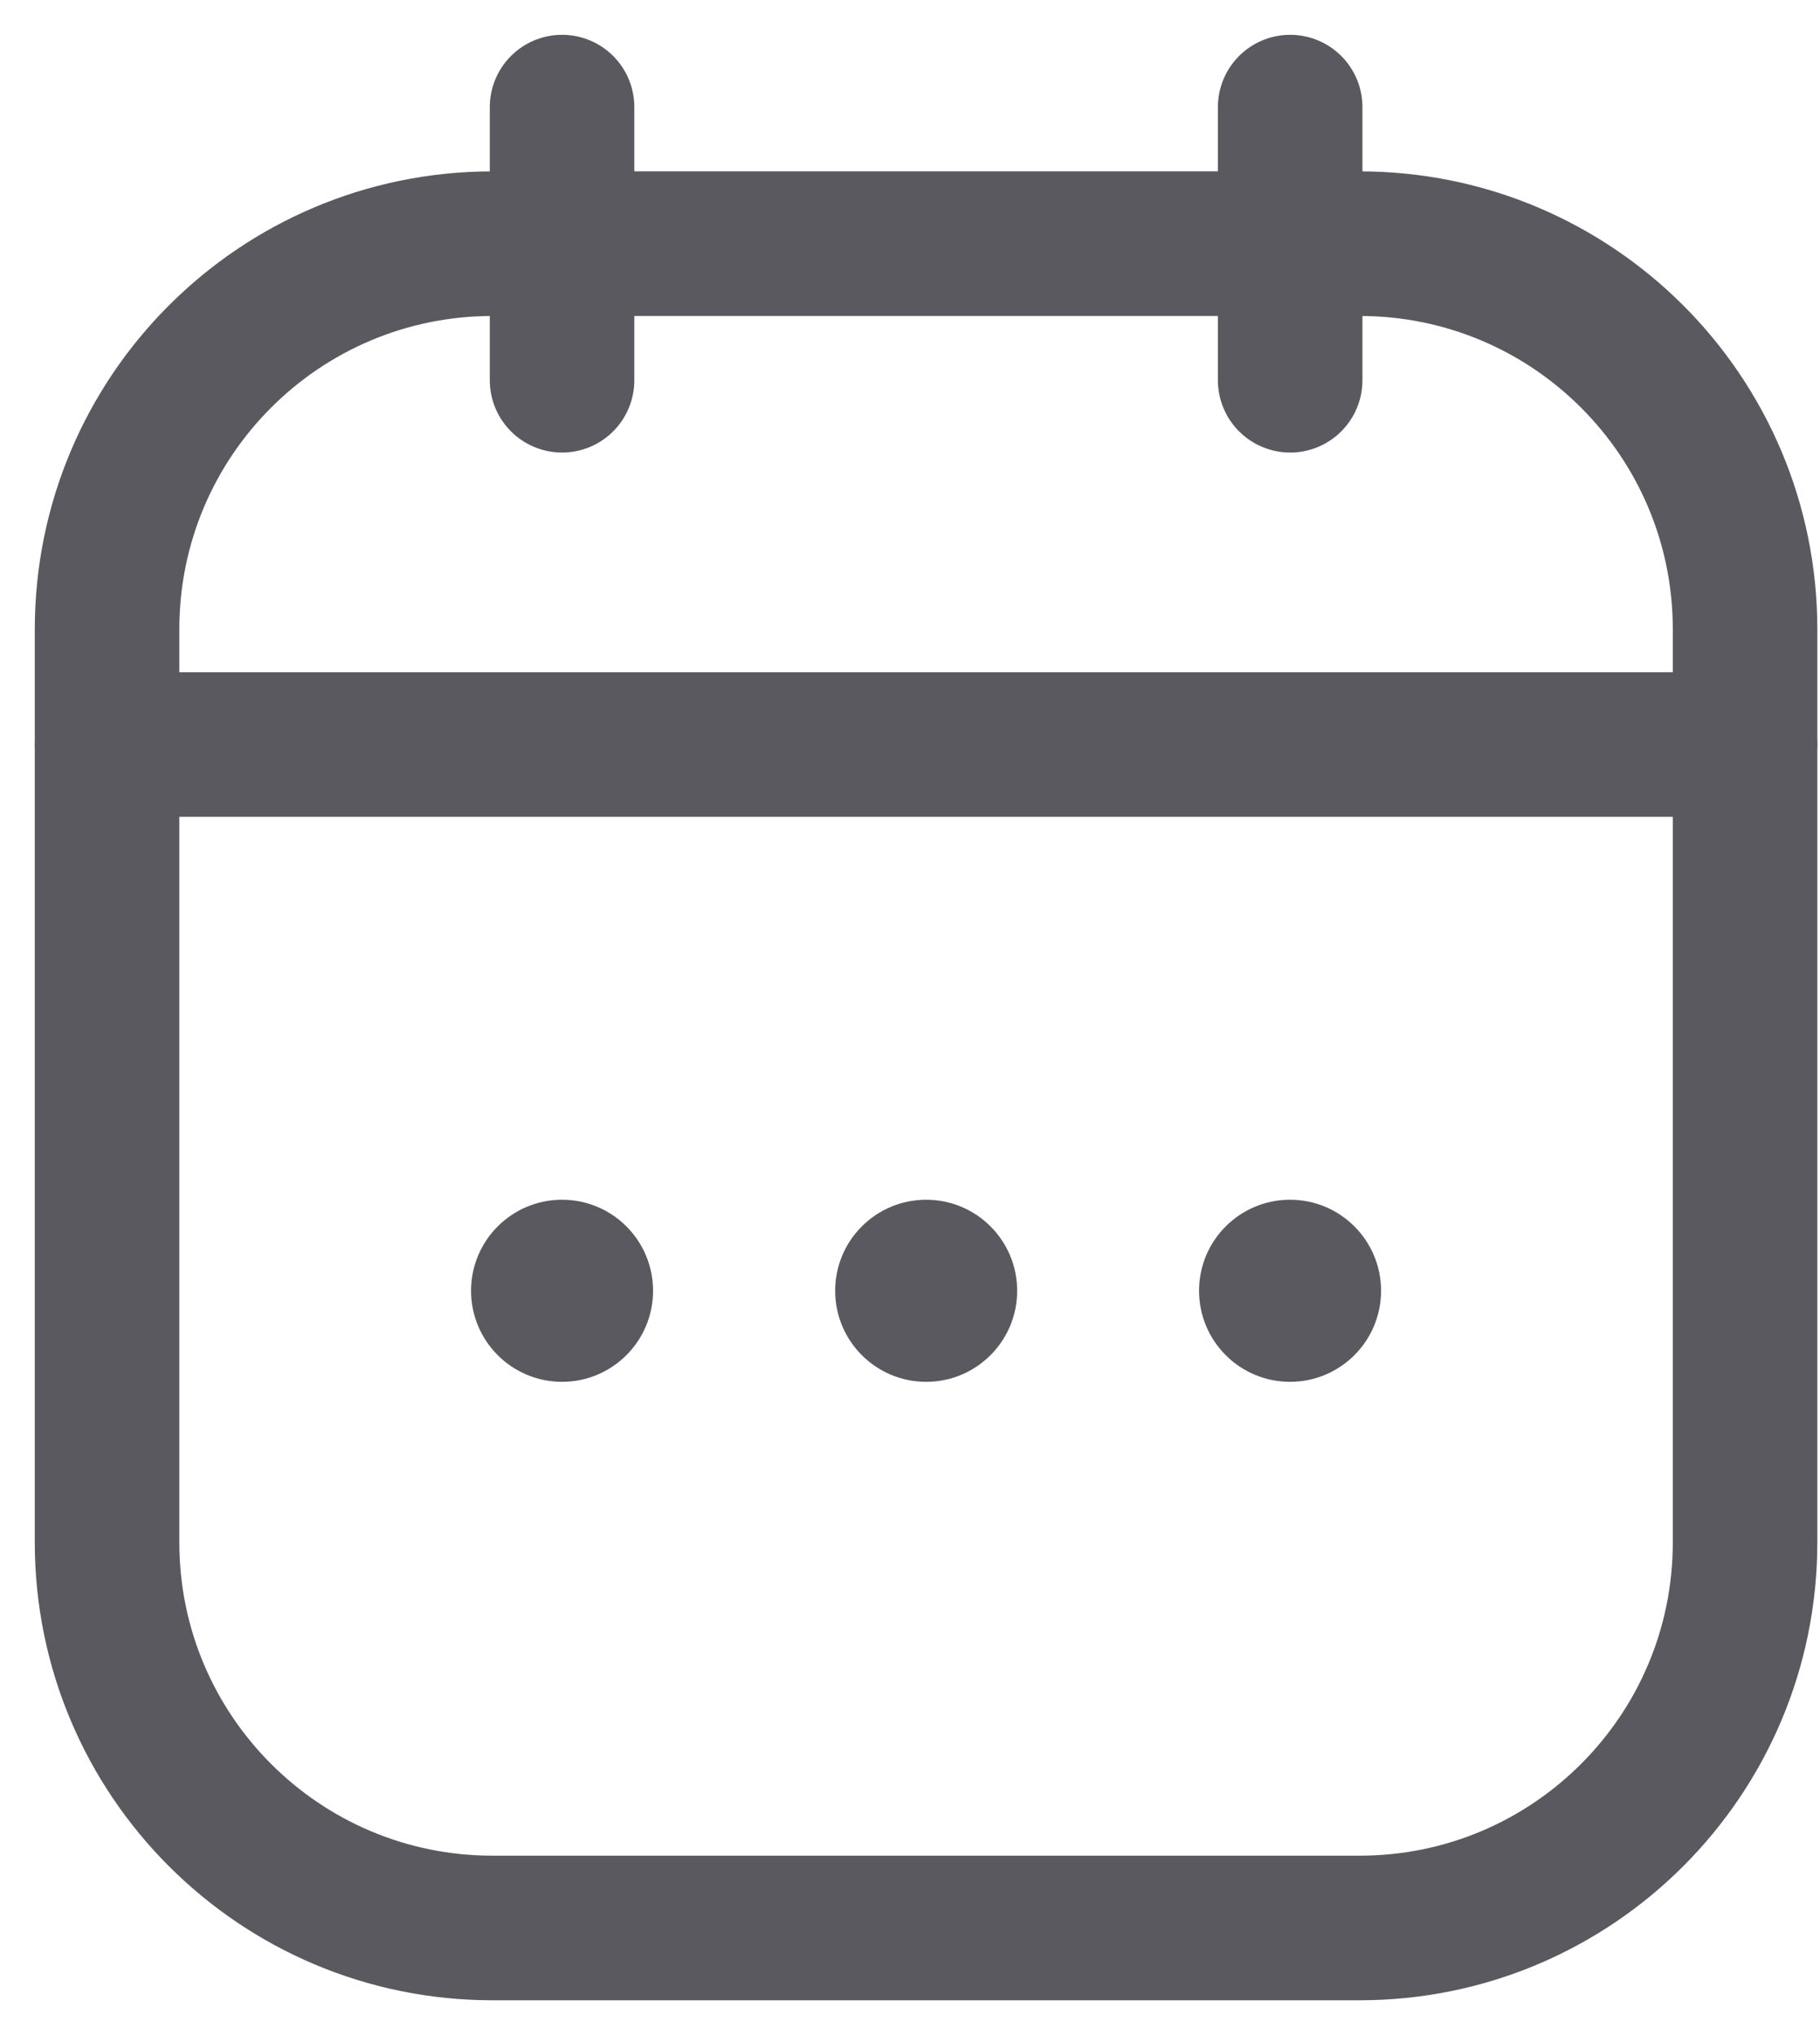
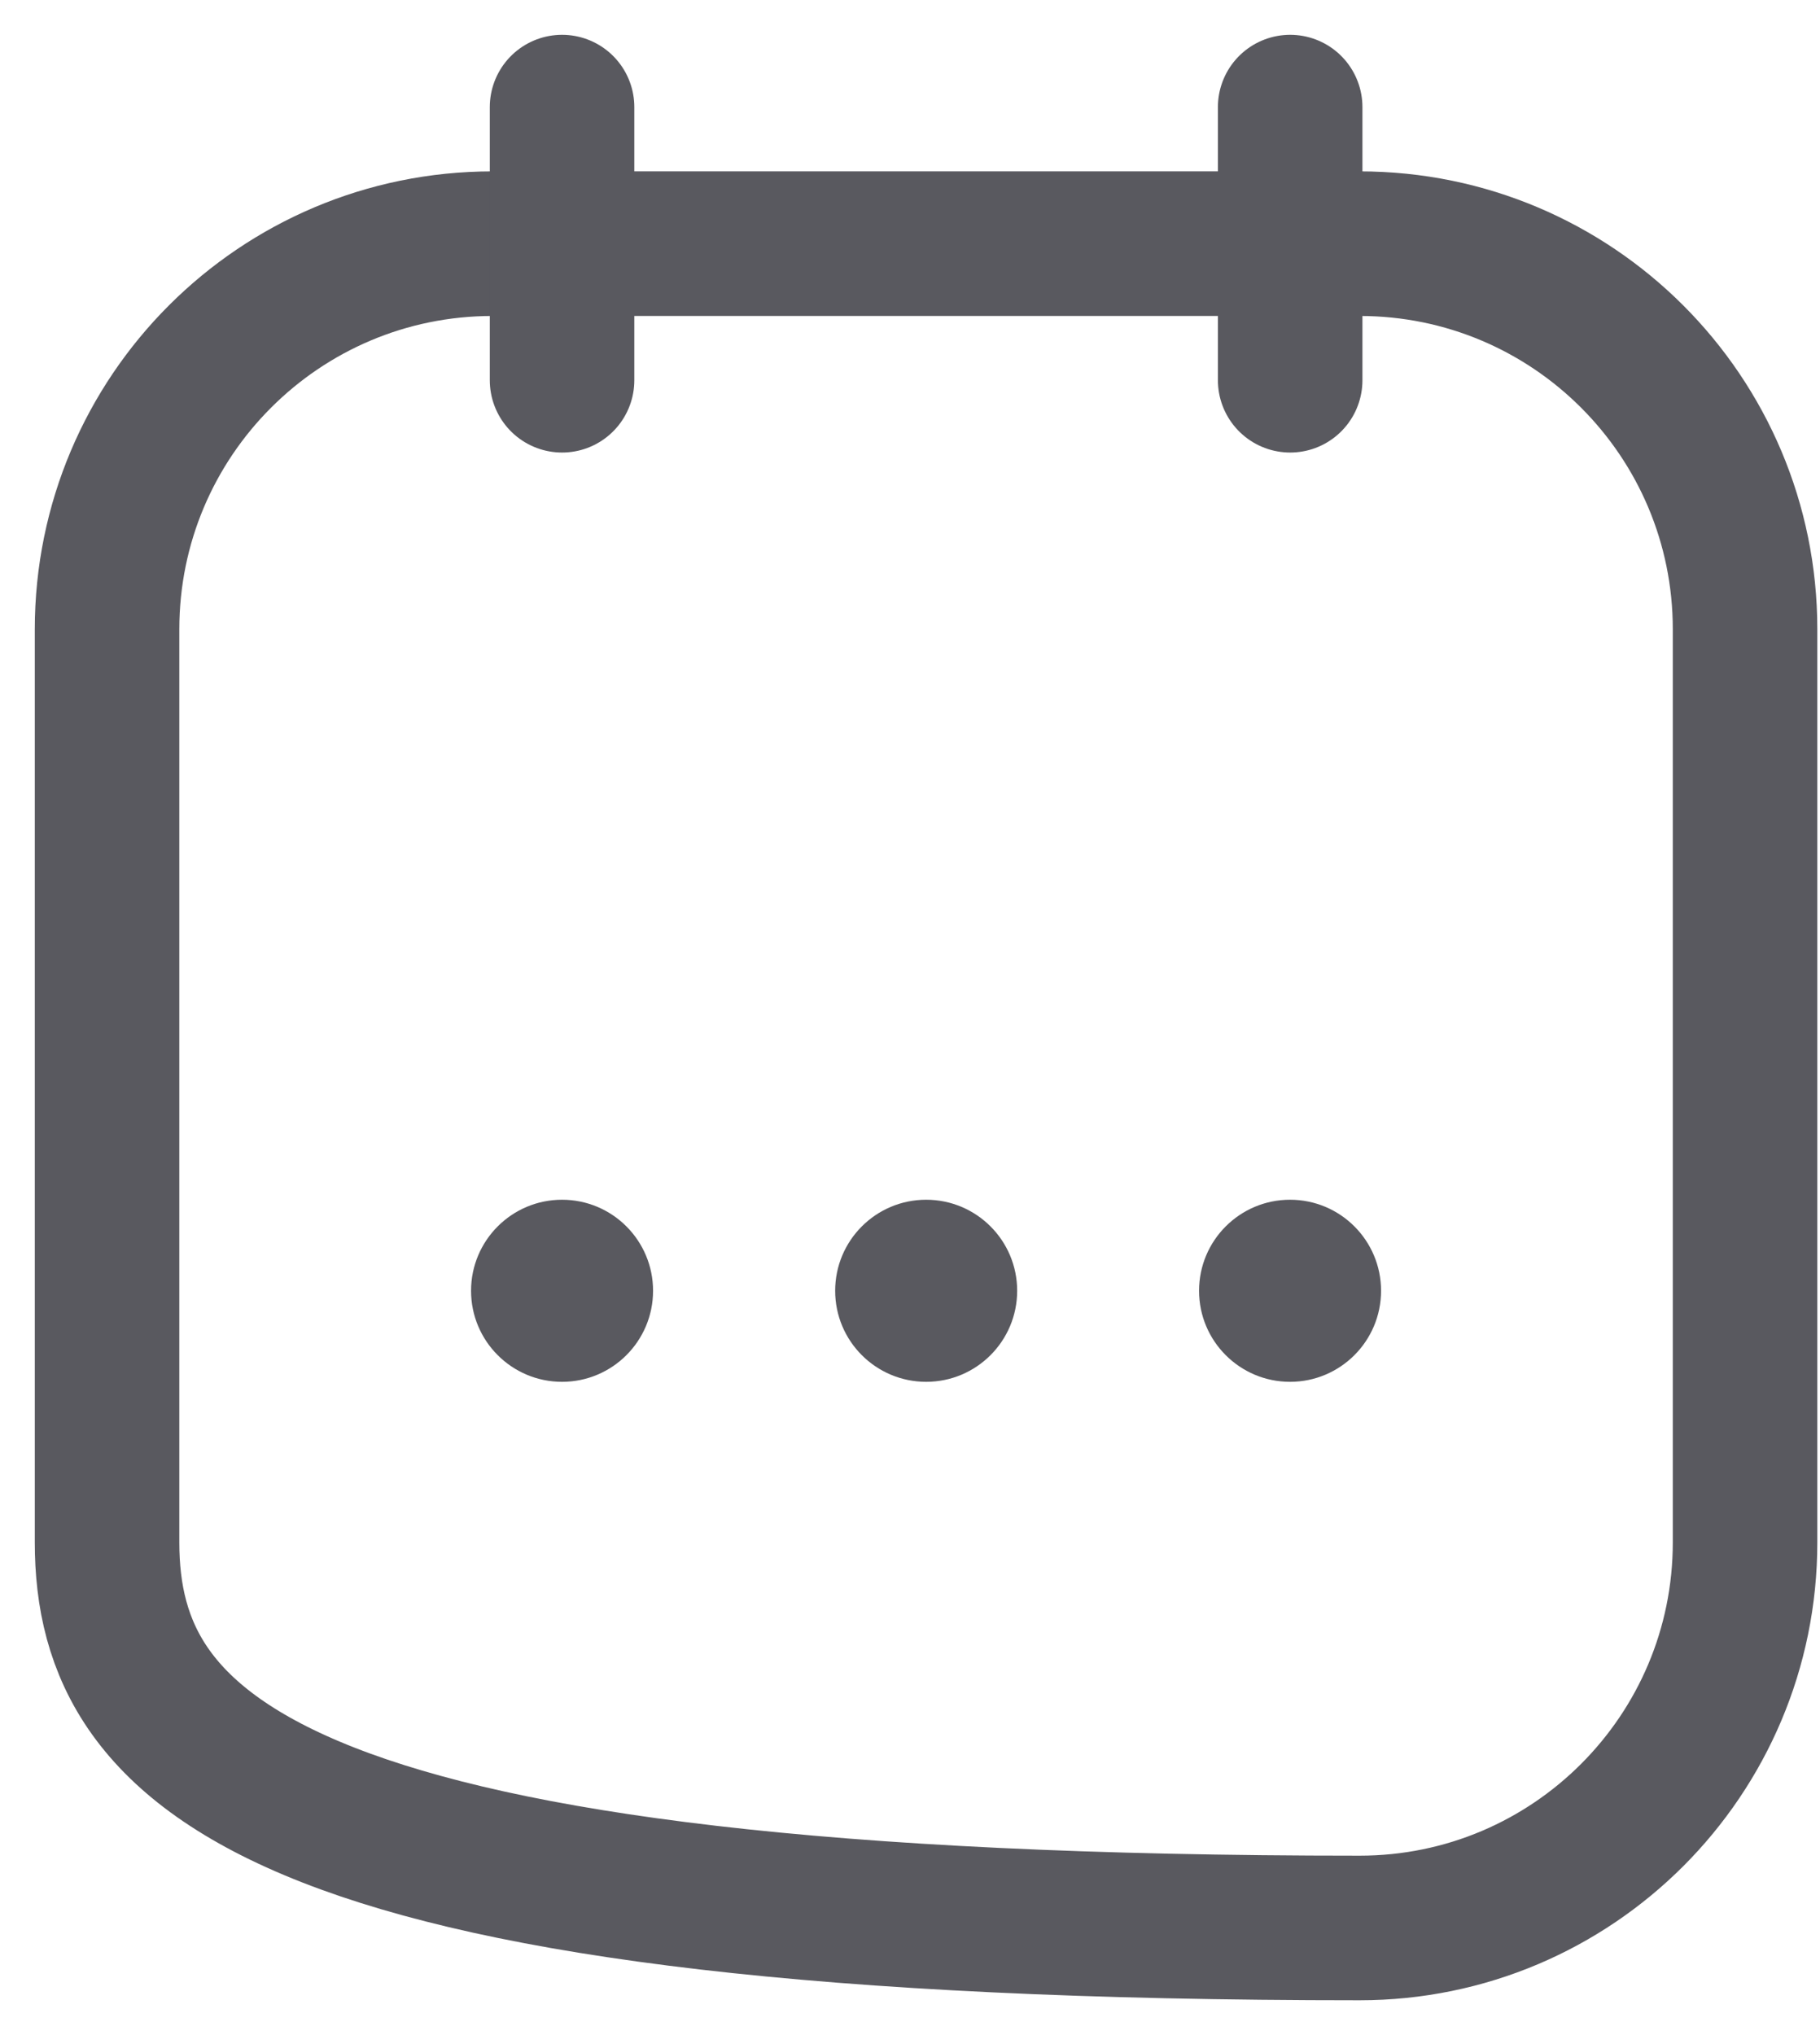
<svg xmlns="http://www.w3.org/2000/svg" width="17" height="19" viewBox="0 0 17 19" fill="none">
-   <path d="M1 5.875C1 3.886 2.612 2.275 4.6 2.275H12.7C14.689 2.275 16.3 3.886 16.3 5.875V14.4C16.3 16.388 14.689 18 12.7 18H4.6C2.612 18 1 16.388 1 14.4V5.875Z" stroke="#59595F" stroke-width="1.35" />
-   <path d="M1 6.951H16.3" stroke="#59595F" stroke-width="1.35" stroke-linecap="round" />
+   <path d="M1 5.875C1 3.886 2.612 2.275 4.6 2.275H12.7C14.689 2.275 16.3 3.886 16.3 5.875V14.4C16.3 16.388 14.689 18 12.7 18C2.612 18 1 16.388 1 14.4V5.875Z" stroke="#59595F" stroke-width="1.35" />
  <path d="M5.25 1L5.25 3.55" stroke="#59595F" stroke-width="1.35" stroke-linecap="round" stroke-linejoin="round" />
  <path d="M12.051 1V3.55" stroke="#59595F" stroke-width="1.35" stroke-linecap="round" stroke-linejoin="round" />
  <ellipse cx="8.651" cy="12.051" rx="0.85" ry="0.85" fill="#59595F" />
  <ellipse cx="12.05" cy="12.051" rx="0.85" ry="0.85" fill="#59595F" />
  <ellipse cx="5.25" cy="12.051" rx="0.85" ry="0.85" fill="#59595F" />
</svg>